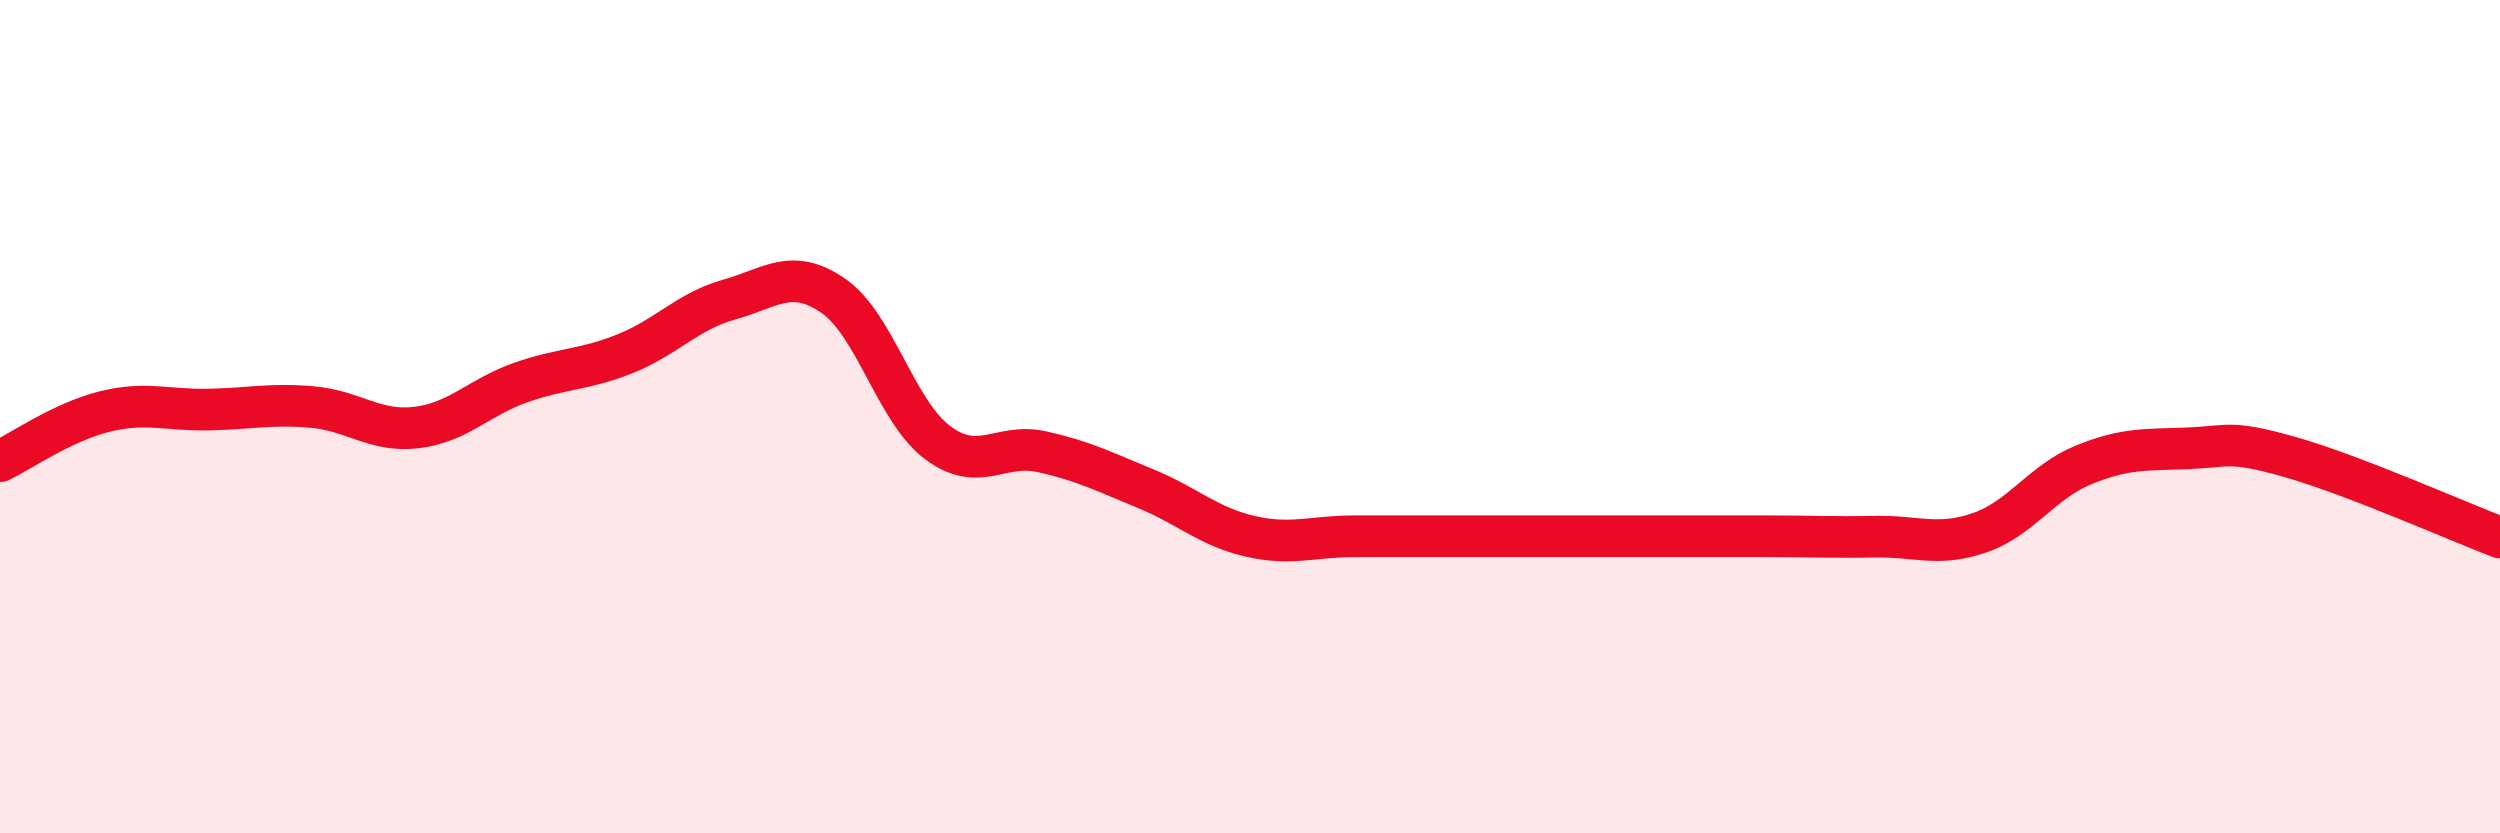
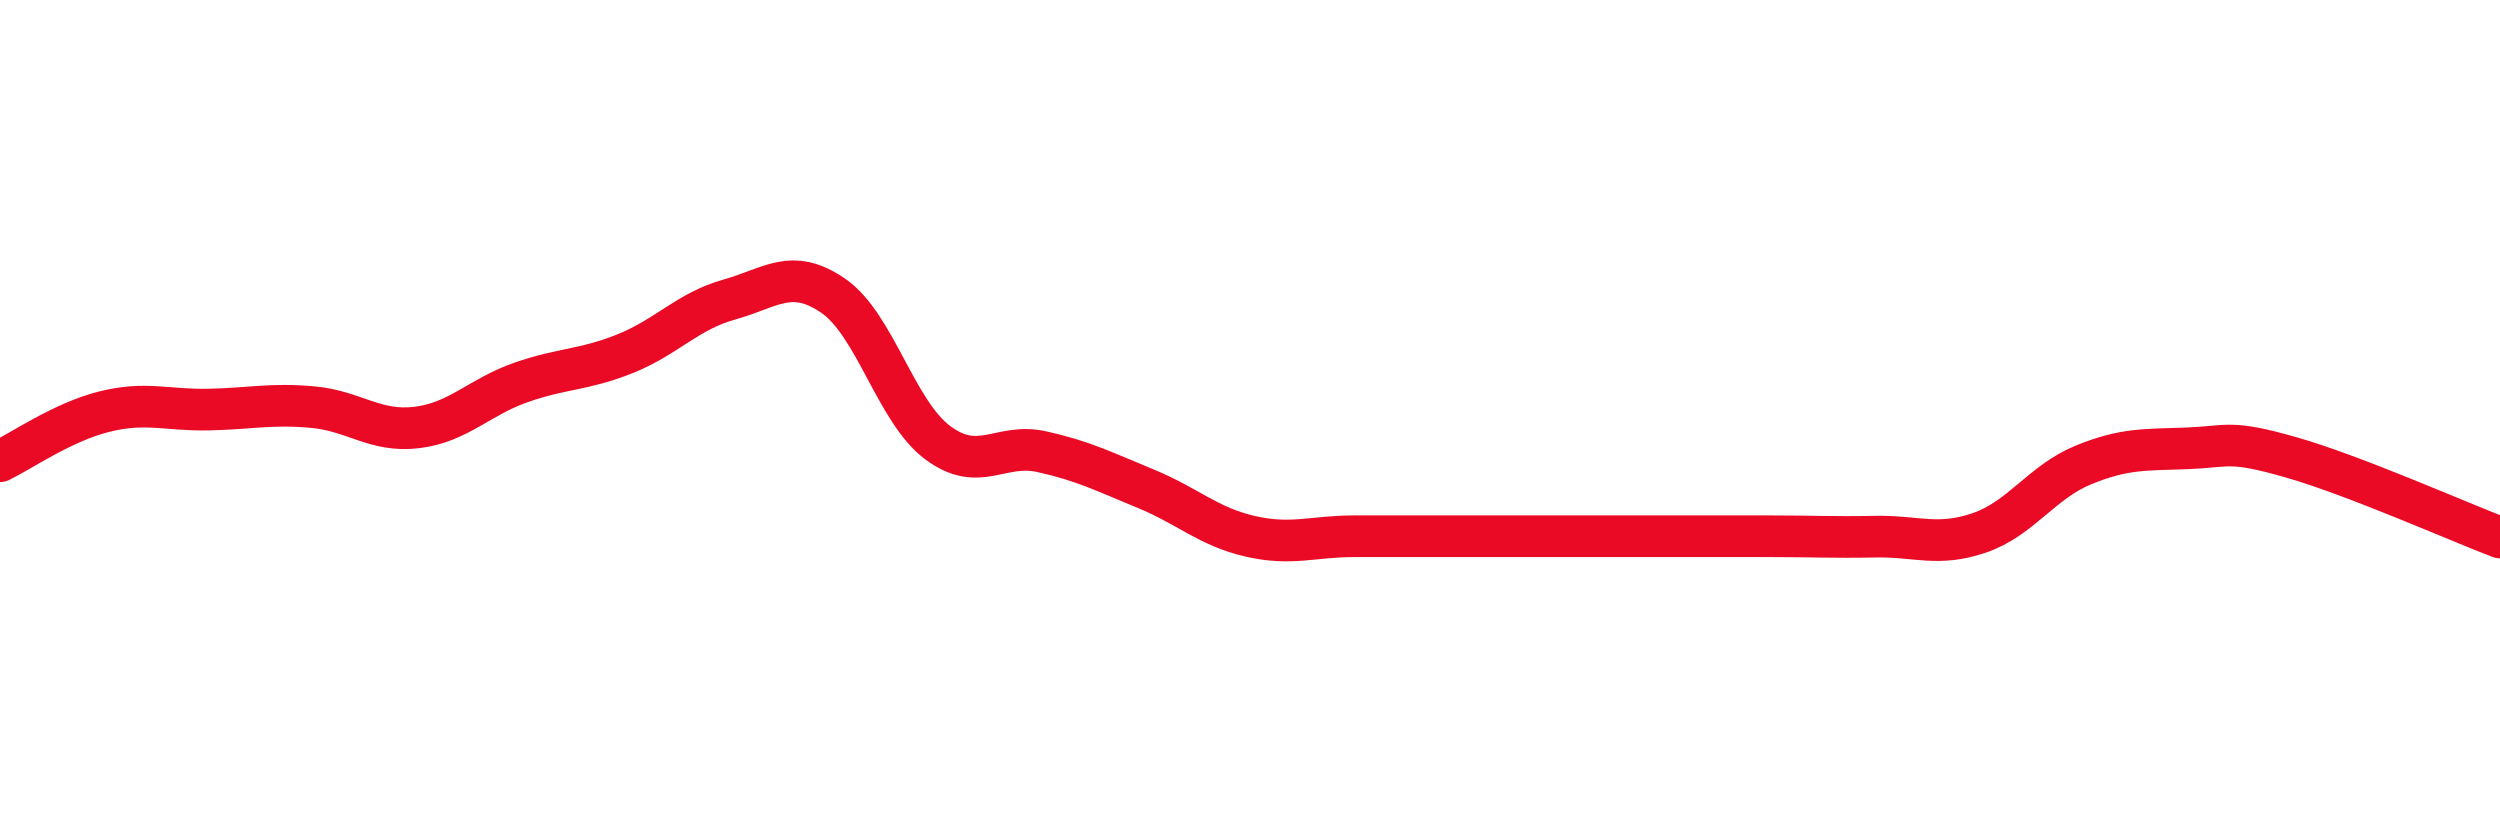
<svg xmlns="http://www.w3.org/2000/svg" width="60" height="20" viewBox="0 0 60 20">
-   <path d="M 0,11.07 C 0.5,10.83 1.5,10.13 2.5,9.88 C 3.5,9.63 4,9.85 5,9.83 C 6,9.81 6.5,9.68 7.5,9.77 C 8.5,9.86 9,10.38 10,10.26 C 11,10.14 11.5,9.53 12.5,9.18 C 13.5,8.83 14,8.89 15,8.49 C 16,8.09 16.5,7.47 17.5,7.19 C 18.5,6.91 19,6.41 20,7.1 C 21,7.79 21.5,9.87 22.5,10.62 C 23.5,11.37 24,10.62 25,10.84 C 26,11.06 26.5,11.32 27.5,11.73 C 28.5,12.14 29,12.64 30,12.87 C 31,13.1 31.5,12.87 32.5,12.87 C 33.5,12.87 34,12.87 35,12.87 C 36,12.87 36.5,12.87 37.5,12.87 C 38.5,12.87 39,12.87 40,12.87 C 41,12.87 41.5,12.87 42.5,12.87 C 43.5,12.87 44,12.9 45,12.88 C 46,12.86 46.5,13.13 47.5,12.79 C 48.5,12.45 49,11.57 50,11.16 C 51,10.75 51.5,10.8 52.5,10.76 C 53.5,10.72 53.5,10.55 55,10.98 C 56.5,11.41 59,12.52 60,12.9L60 20L0 20Z" fill="#EB0A25" opacity="0.1" stroke-linecap="round" stroke-linejoin="round" />
  <path d="M 0,11.07 C 0.5,10.83 1.5,10.13 2.5,9.88 C 3.5,9.63 4,9.85 5,9.83 C 6,9.81 6.5,9.68 7.5,9.77 C 8.5,9.86 9,10.38 10,10.26 C 11,10.14 11.5,9.53 12.5,9.18 C 13.5,8.83 14,8.89 15,8.49 C 16,8.09 16.5,7.47 17.5,7.19 C 18.5,6.91 19,6.41 20,7.1 C 21,7.79 21.5,9.87 22.5,10.62 C 23.5,11.37 24,10.62 25,10.84 C 26,11.06 26.5,11.32 27.5,11.73 C 28.5,12.14 29,12.64 30,12.87 C 31,13.1 31.5,12.87 32.5,12.87 C 33.5,12.87 34,12.87 35,12.87 C 36,12.87 36.5,12.87 37.5,12.87 C 38.5,12.87 39,12.87 40,12.87 C 41,12.87 41.5,12.87 42.5,12.87 C 43.5,12.87 44,12.9 45,12.88 C 46,12.86 46.5,13.13 47.5,12.79 C 48.5,12.45 49,11.57 50,11.16 C 51,10.75 51.5,10.8 52.5,10.76 C 53.5,10.72 53.5,10.55 55,10.98 C 56.5,11.41 59,12.52 60,12.9" stroke="#EB0A25" stroke-width="1" fill="none" stroke-linecap="round" stroke-linejoin="round" />
</svg>